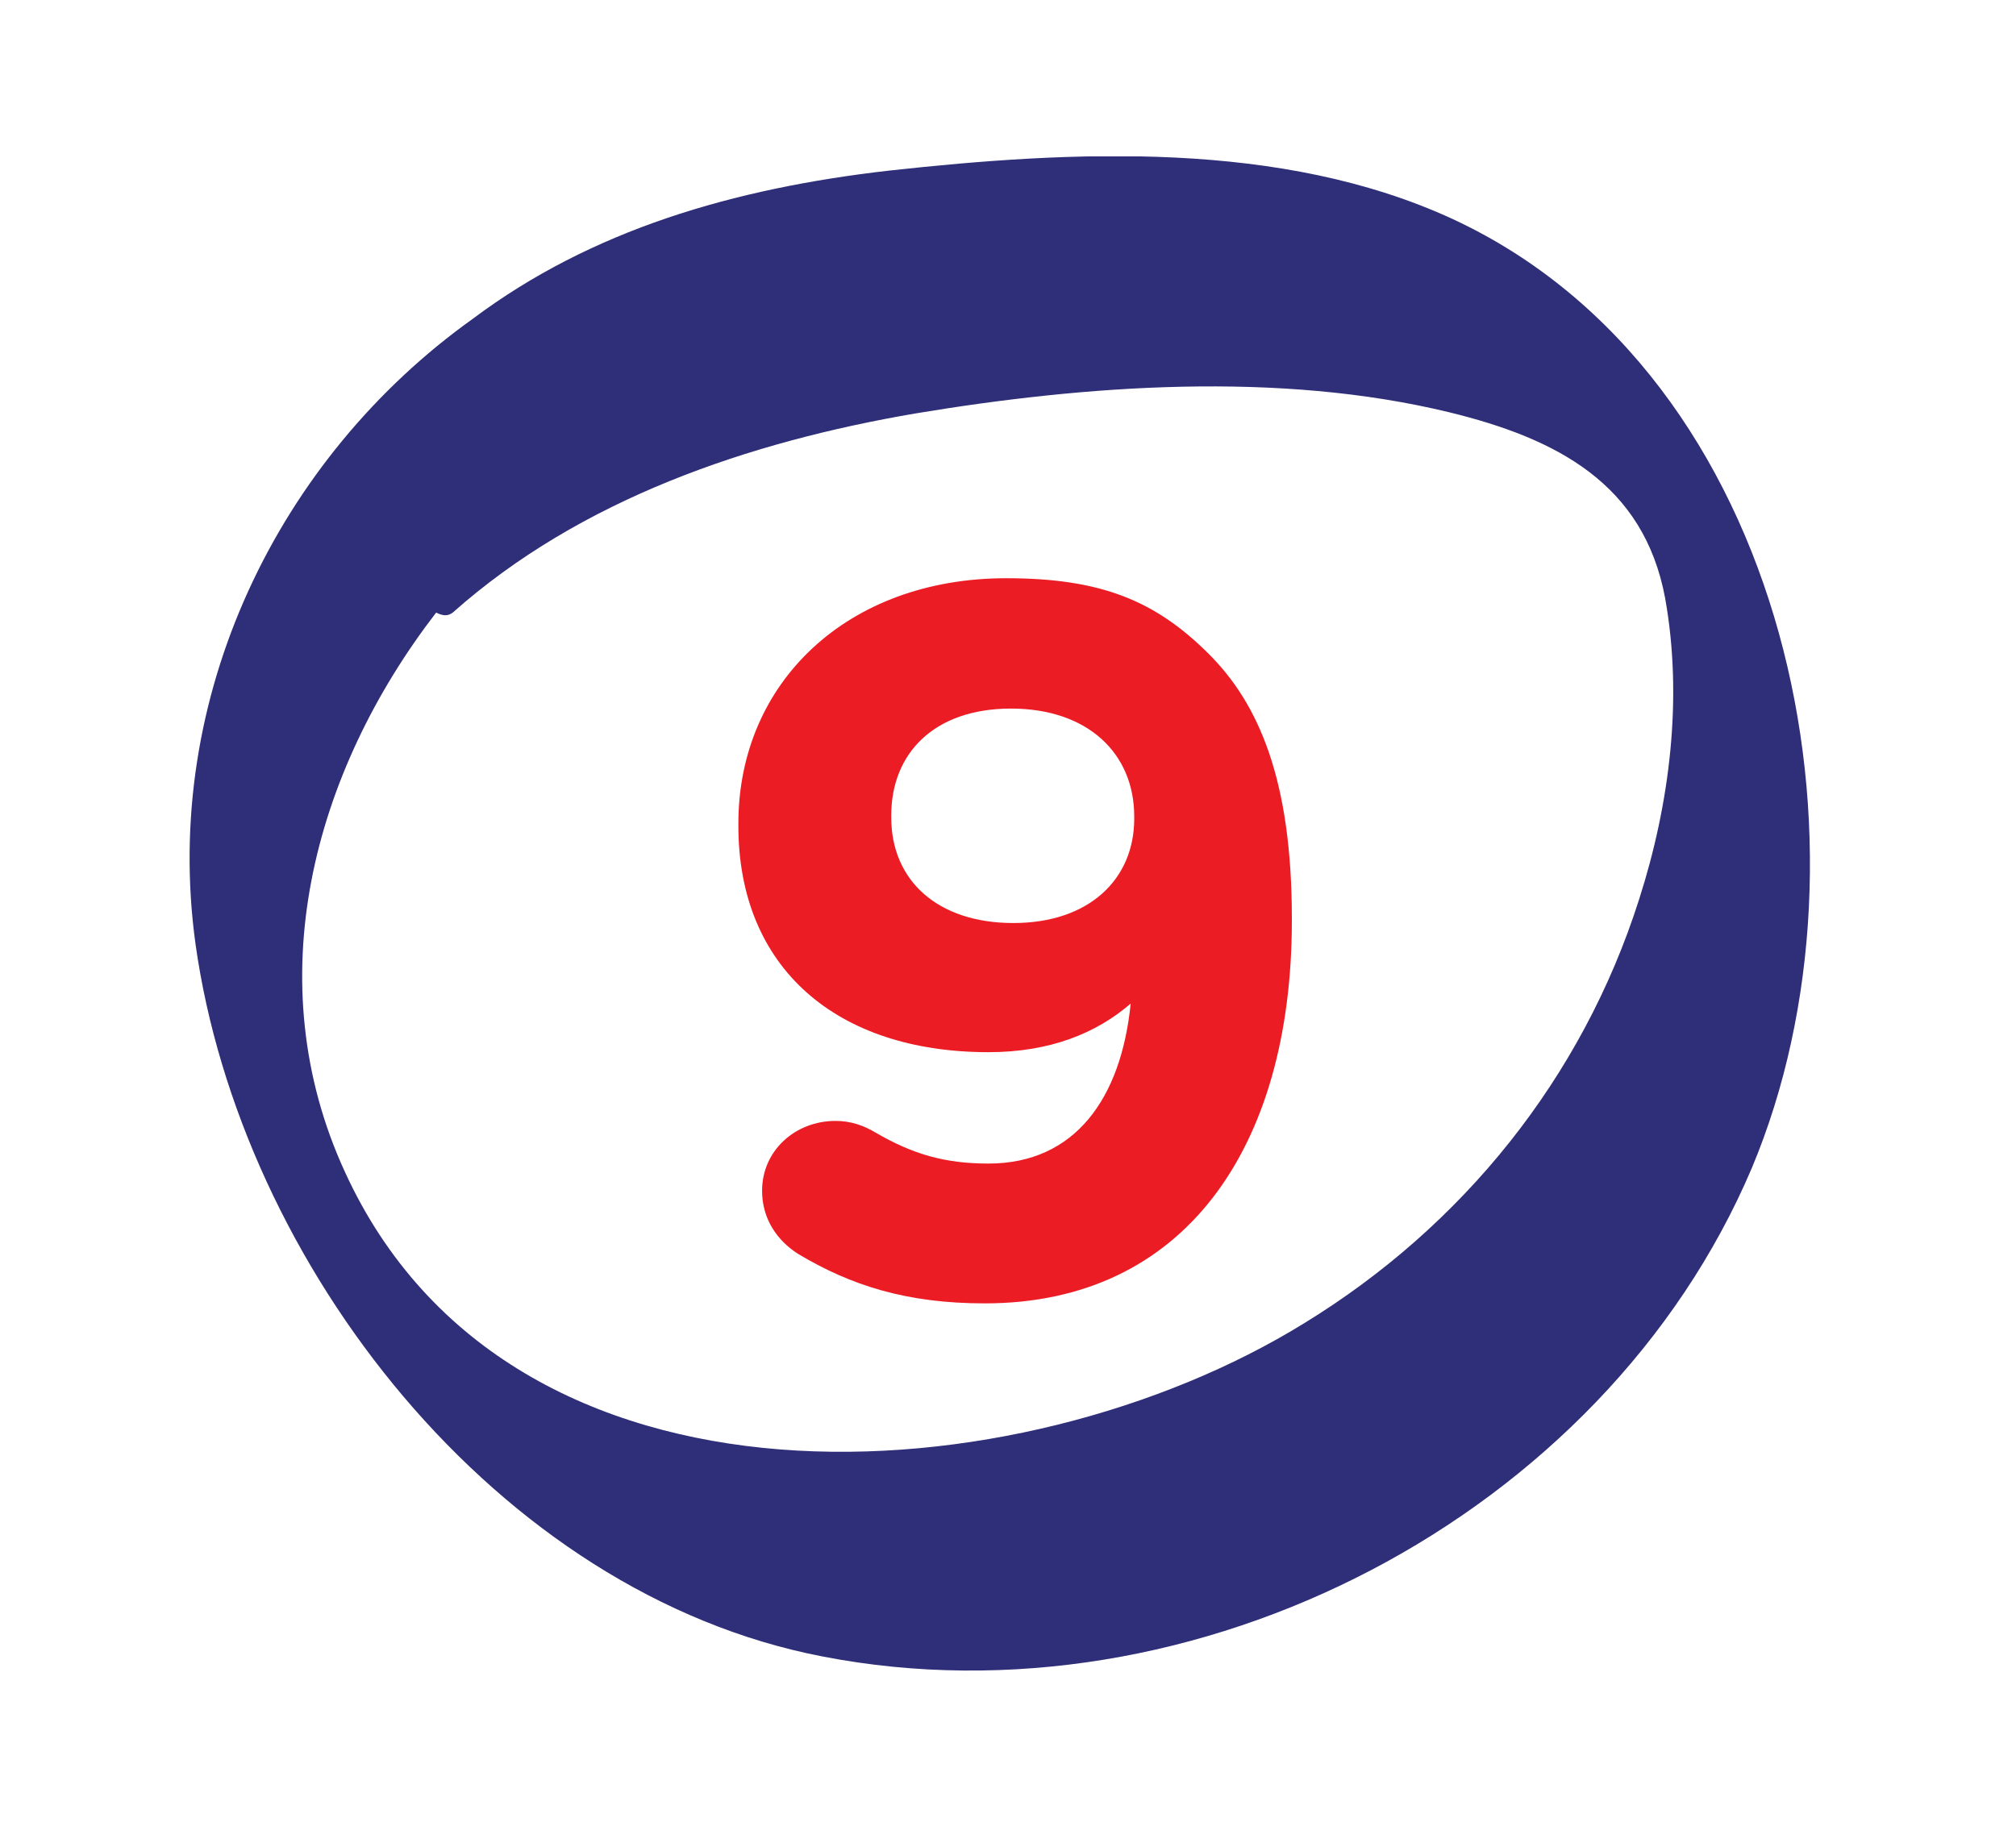
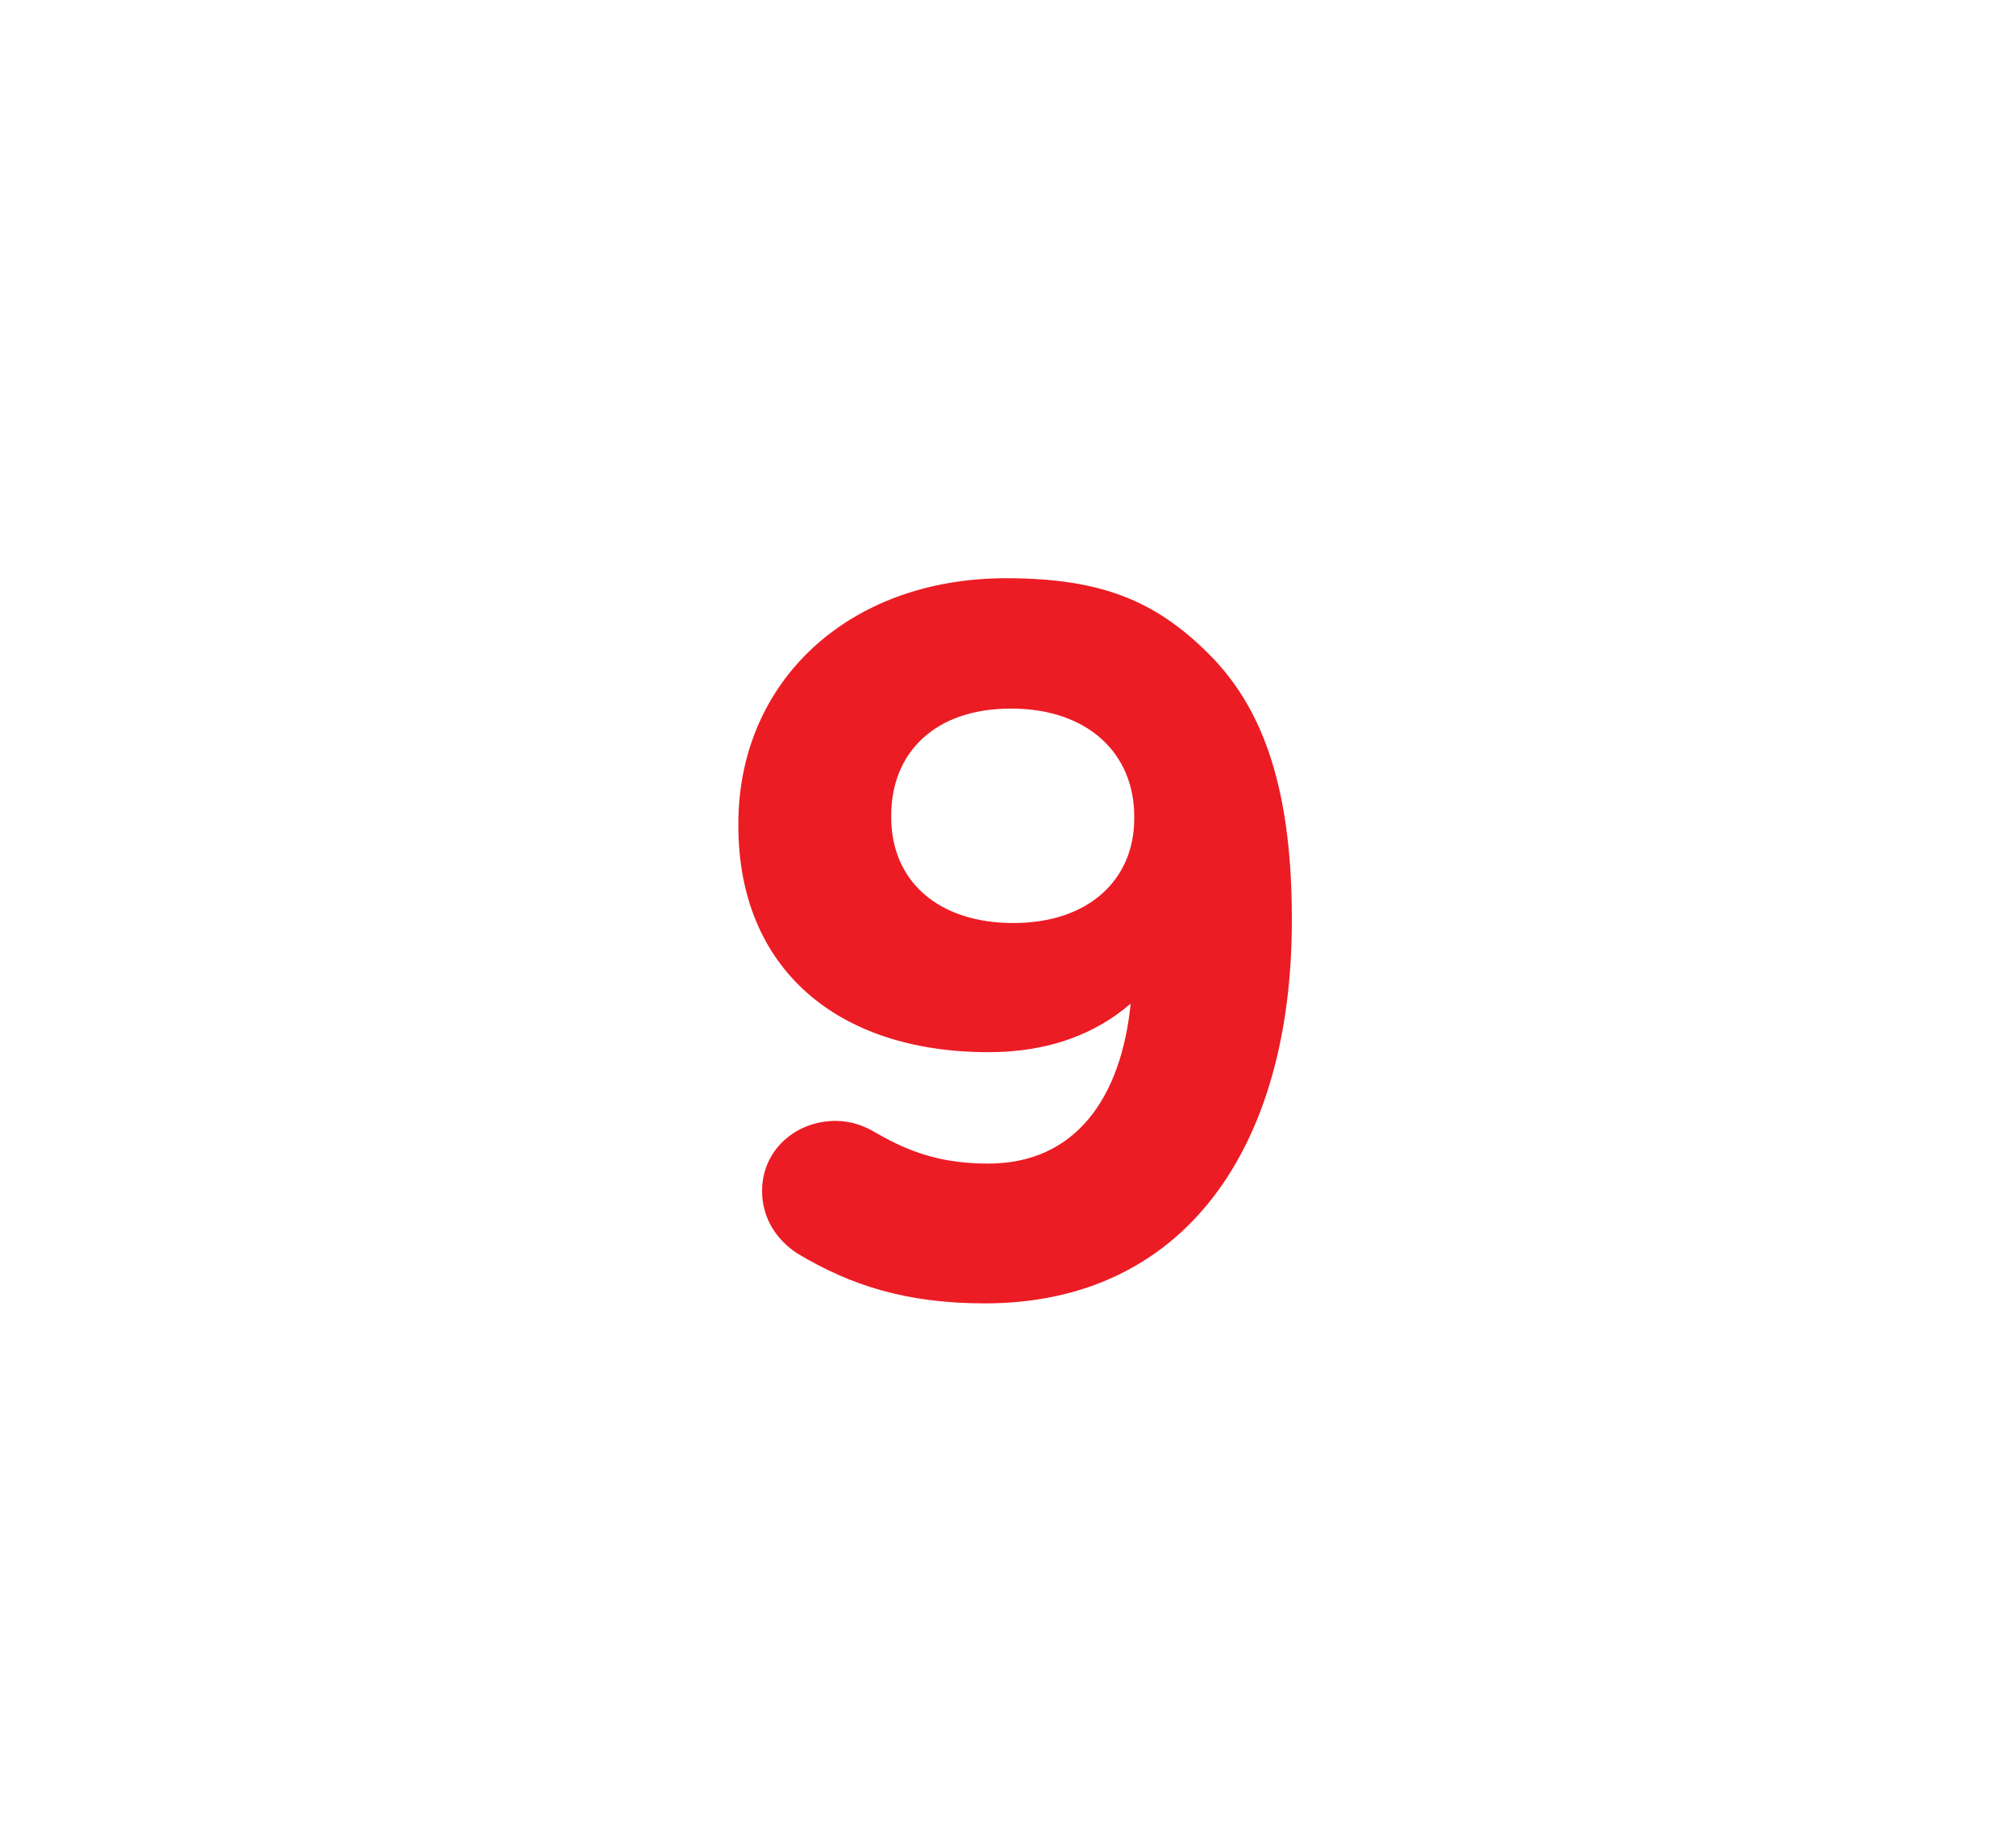
<svg xmlns="http://www.w3.org/2000/svg" xmlns:xlink="http://www.w3.org/1999/xlink" version="1.1" id="Layer_1" x="0px" y="0px" viewBox="0 0 170.1 155.9" style="enable-background:new 0 0 170.1 155.9;" xml:space="preserve">
  <style type="text/css">
	.st0{clip-path:url(#SVGID_2_);fill:#2F2E78;}
	.st1{clip-path:url(#SVGID_4_);fill:#EC1C24;}
</style>
  <g>
    <g>
      <defs>
-         <rect id="SVGID_1_" x="-6.7" y="13.2" width="211.3" height="127.8" />
-       </defs>
+         </defs>
      <clipPath id="SVGID_2_">
        <use xlink:href="#SVGID_1_" style="overflow:visible;" />
      </clipPath>
-       <path class="st0" d="M138.3,75.9c-4.8,15.1-14.9,27.6-28.3,35.8c-24,14.8-66.9,17.8-80.9-12.8c-7.4-16.1-2.7-33.7,7.7-47.2    c0.6,0.3,1,0.3,1.4,0c10.8-9.6,25-14.4,39-16.8c14.4-2.4,30.7-3.6,45.1-0.1c9,2.2,16.4,6,18.2,15.7    C142,58.9,140.9,67.8,138.3,75.9 M122.6,18.5c-14.5-6.7-32.1-5.8-47.6-4.1c-13.1,1.5-25.1,5-35.1,12.5    C23.5,38.6,13.6,58.8,16.5,79.7c3.8,27,25.4,54.8,52.9,60.1c31.4,6.1,65.9-11.8,78.4-41.2C159.1,71.7,151,31.7,122.6,18.5" />
+       <path class="st0" d="M138.3,75.9c-4.8,15.1-14.9,27.6-28.3,35.8c-7.4-16.1-2.7-33.7,7.7-47.2    c0.6,0.3,1,0.3,1.4,0c10.8-9.6,25-14.4,39-16.8c14.4-2.4,30.7-3.6,45.1-0.1c9,2.2,16.4,6,18.2,15.7    C142,58.9,140.9,67.8,138.3,75.9 M122.6,18.5c-14.5-6.7-32.1-5.8-47.6-4.1c-13.1,1.5-25.1,5-35.1,12.5    C23.5,38.6,13.6,58.8,16.5,79.7c3.8,27,25.4,54.8,52.9,60.1c31.4,6.1,65.9-11.8,78.4-41.2C159.1,71.7,151,31.7,122.6,18.5" />
    </g>
  </g>
  <g>
    <defs>
      <rect id="SVGID_3_" x="62.3" y="48.8" width="46.7" height="61.3" />
    </defs>
    <clipPath id="SVGID_4_">
      <use xlink:href="#SVGID_3_" style="overflow:visible;" />
    </clipPath>
    <path class="st1" d="M85.5,77.9c-6.4,0-10.3-3.6-10.3-8.9v-0.2c0-5.2,3.6-9,10.1-9c6.5,0,10.4,3.8,10.4,9.1v0.2   C95.7,74.2,91.9,77.9,85.5,77.9 M83.1,110c16.8,0,25.9-13.1,25.9-32.3v-0.2c0-11.7-2.8-18.1-7-22.3c-4.5-4.5-9.1-6.4-17.1-6.4   c-13.4,0-22.6,8.8-22.6,20.7v0.2c0,12,8.3,19.1,21.1,19.1c5.2,0,9.1-1.6,12-4.1c-0.8,8-4.7,13.5-12,13.5c-3.7,0-6.4-0.8-9.5-2.6   c-1-0.6-2.1-1-3.4-1c-3.4,0-6.2,2.5-6.2,5.9c0,2.4,1.3,4.2,3,5.3C71.8,108.5,76.5,110,83.1,110" />
  </g>
</svg>